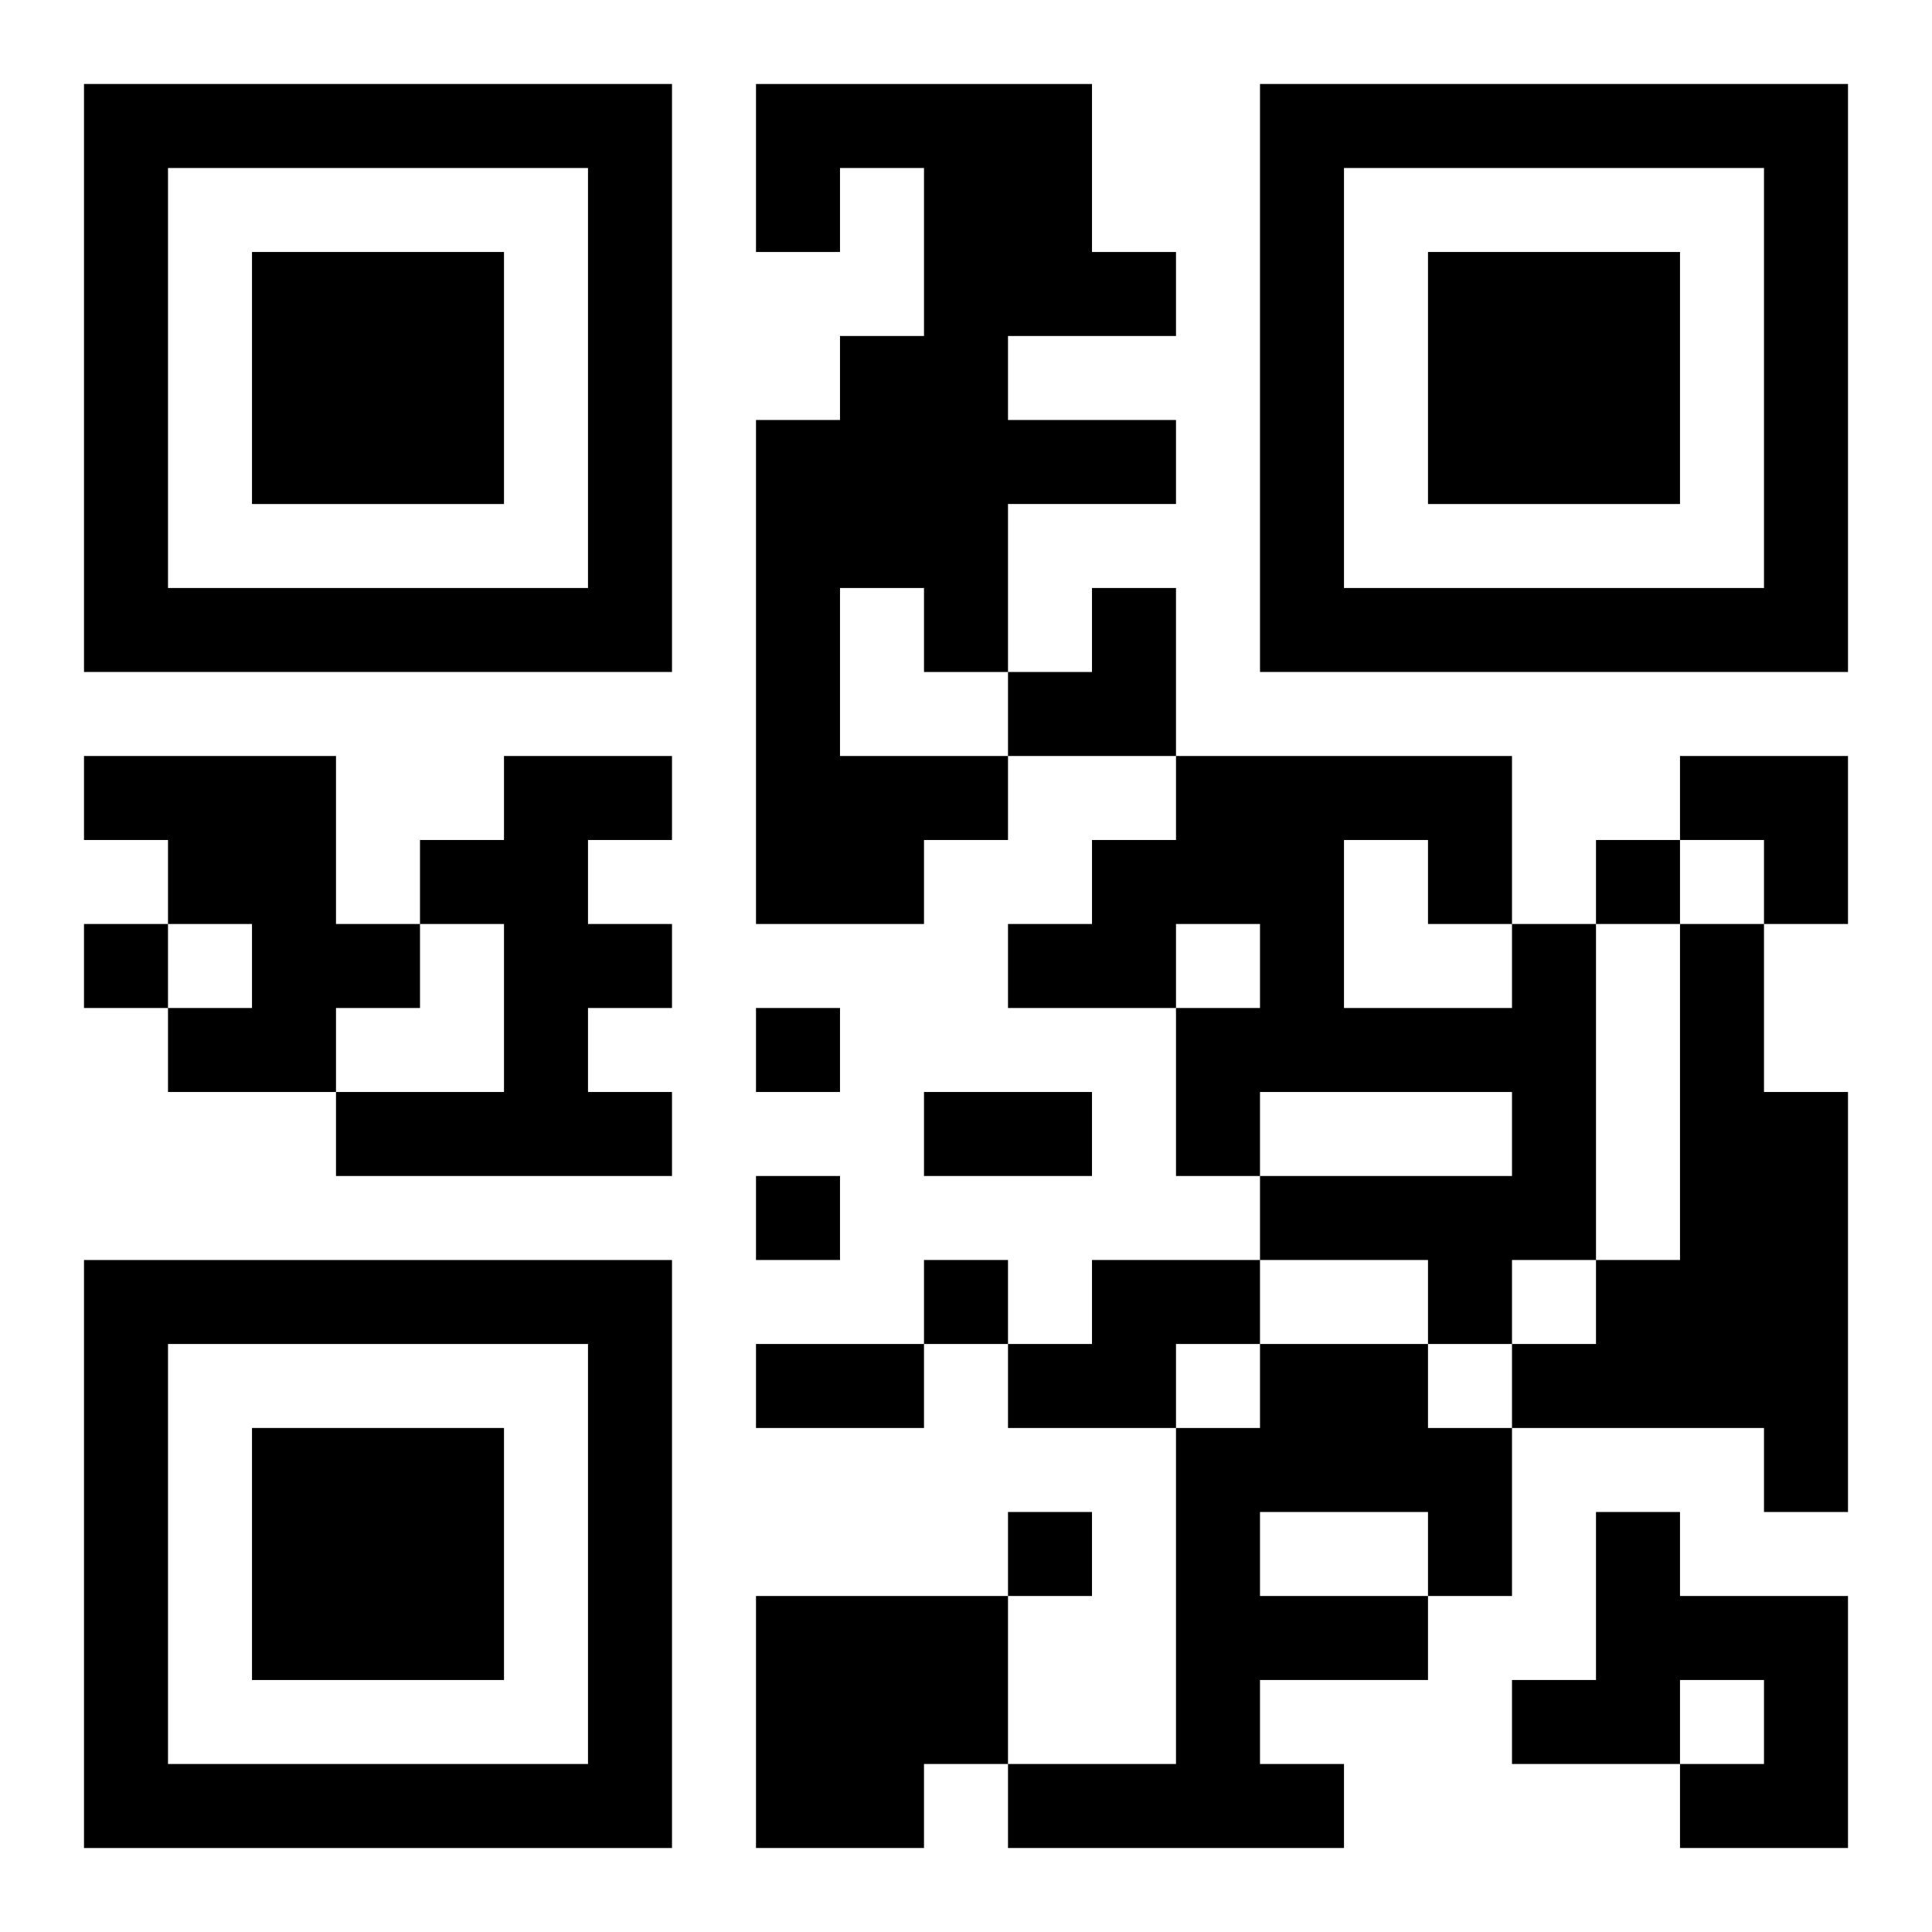
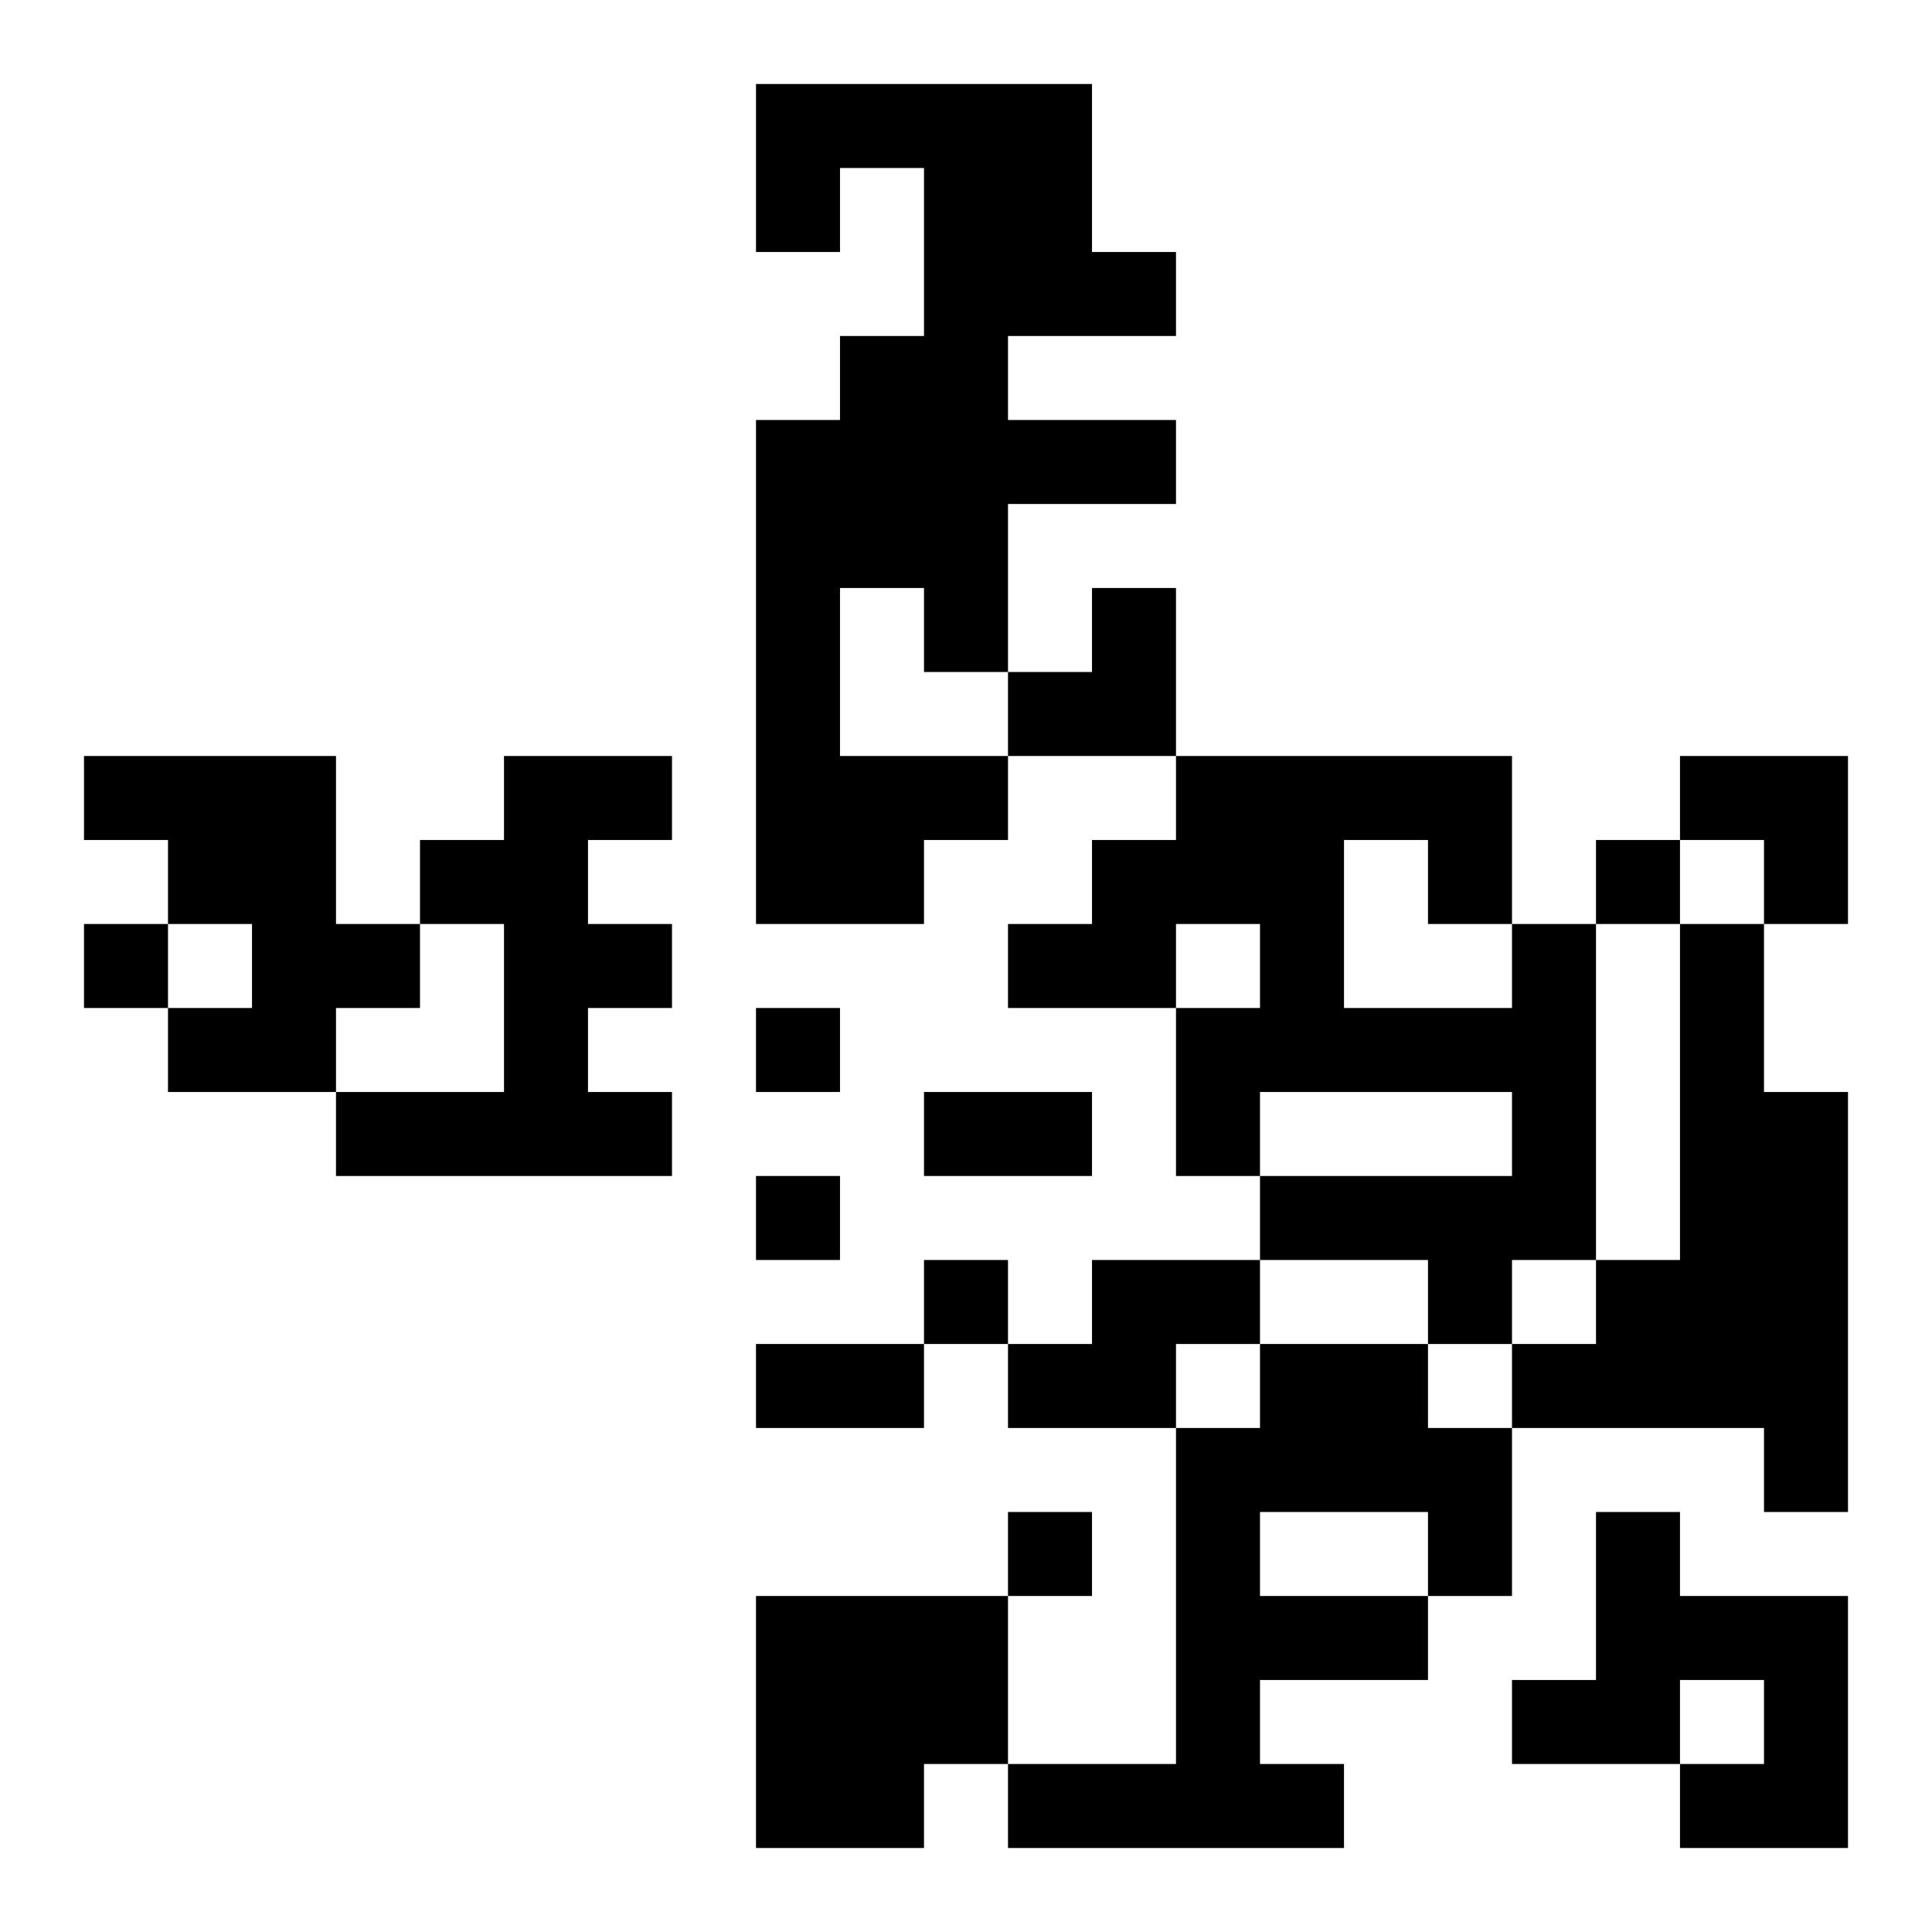
<svg xmlns="http://www.w3.org/2000/svg" xmlns:xlink="http://www.w3.org/1999/xlink" width="250" height="250" baseProfile="full" version="1.1" viewBox="-1 -1 23 23">
  <symbol id="a">
-     <path d="m0 7v7h7v-7h-7zm1 1h5v5h-5v-5zm1 1v3h3v-3h-3z" />
-   </symbol>
+     </symbol>
  <use y="-7" xlink:href="#a" />
  <use y="7" xlink:href="#a" />
  <use x="14" y="-7" xlink:href="#a" />
  <path d="m8 0h4v2h1v1h-2v1h2v1h-2v2h-1v-1h-1v2h2v1h-1v1h-2v-6h1v-1h1v-2h-1v1h-1v-2m-8 8h3v2h1v1h-1v1h-2v-1h1v-1h-1v-1h-1v-1m5 0h2v1h-1v1h1v1h-1v1h1v1h-4v-1h2v-2h-1v-1h1v-1m12 2h1v4h-1v1h-1v-1h-2v-1h3v-1h-3v1h-1v-2h1v-1h-1v1h-2v-1h1v-1h1v-1h4v2m-2-1v2h2v-1h-1v-1h-1m4 1h1v2h1v5h-1v-1h-3v-1h1v-1h1v-4m-7 4h2v1h-1v1h-2v-1h1v-1m2 1h2v1h1v2h-1v1h-2v1h1v1h-4v-1h2v-4h1v-1m0 2v1h2v-1h-2m4 0h1v1h2v3h-2v-1h1v-1h-1v1h-2v-1h1v-2m-10 1h3v2h-1v1h-2v-3m10-9v1h1v-1h-1m-18 1v1h1v-1h-1m8 1v1h1v-1h-1m0 2v1h1v-1h-1m2 1v1h1v-1h-1m1 3v1h1v-1h-1m-1-5h2v1h-2v-1m-2 3h2v1h-2v-1m3-9m1 0h1v2h-2v-1h1zm7 2h2v2h-1v-1h-1z" />
</svg>